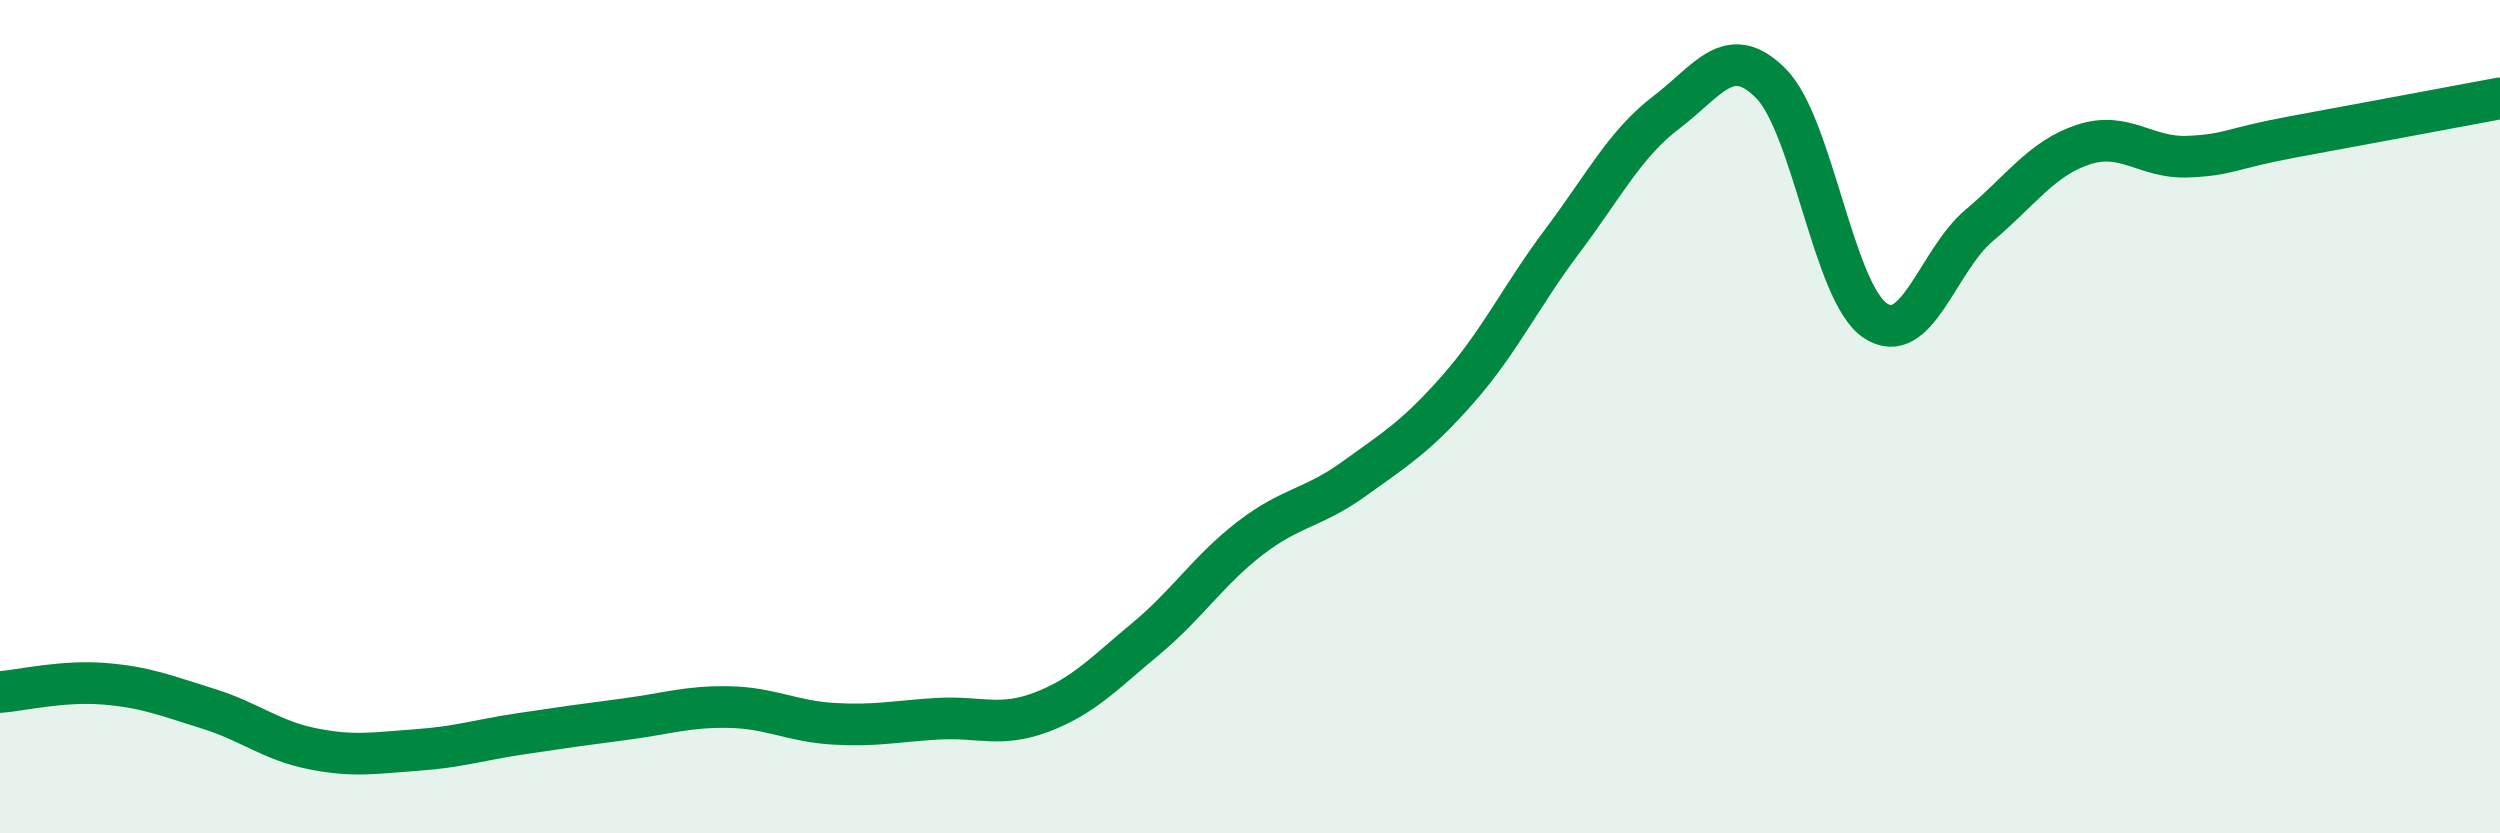
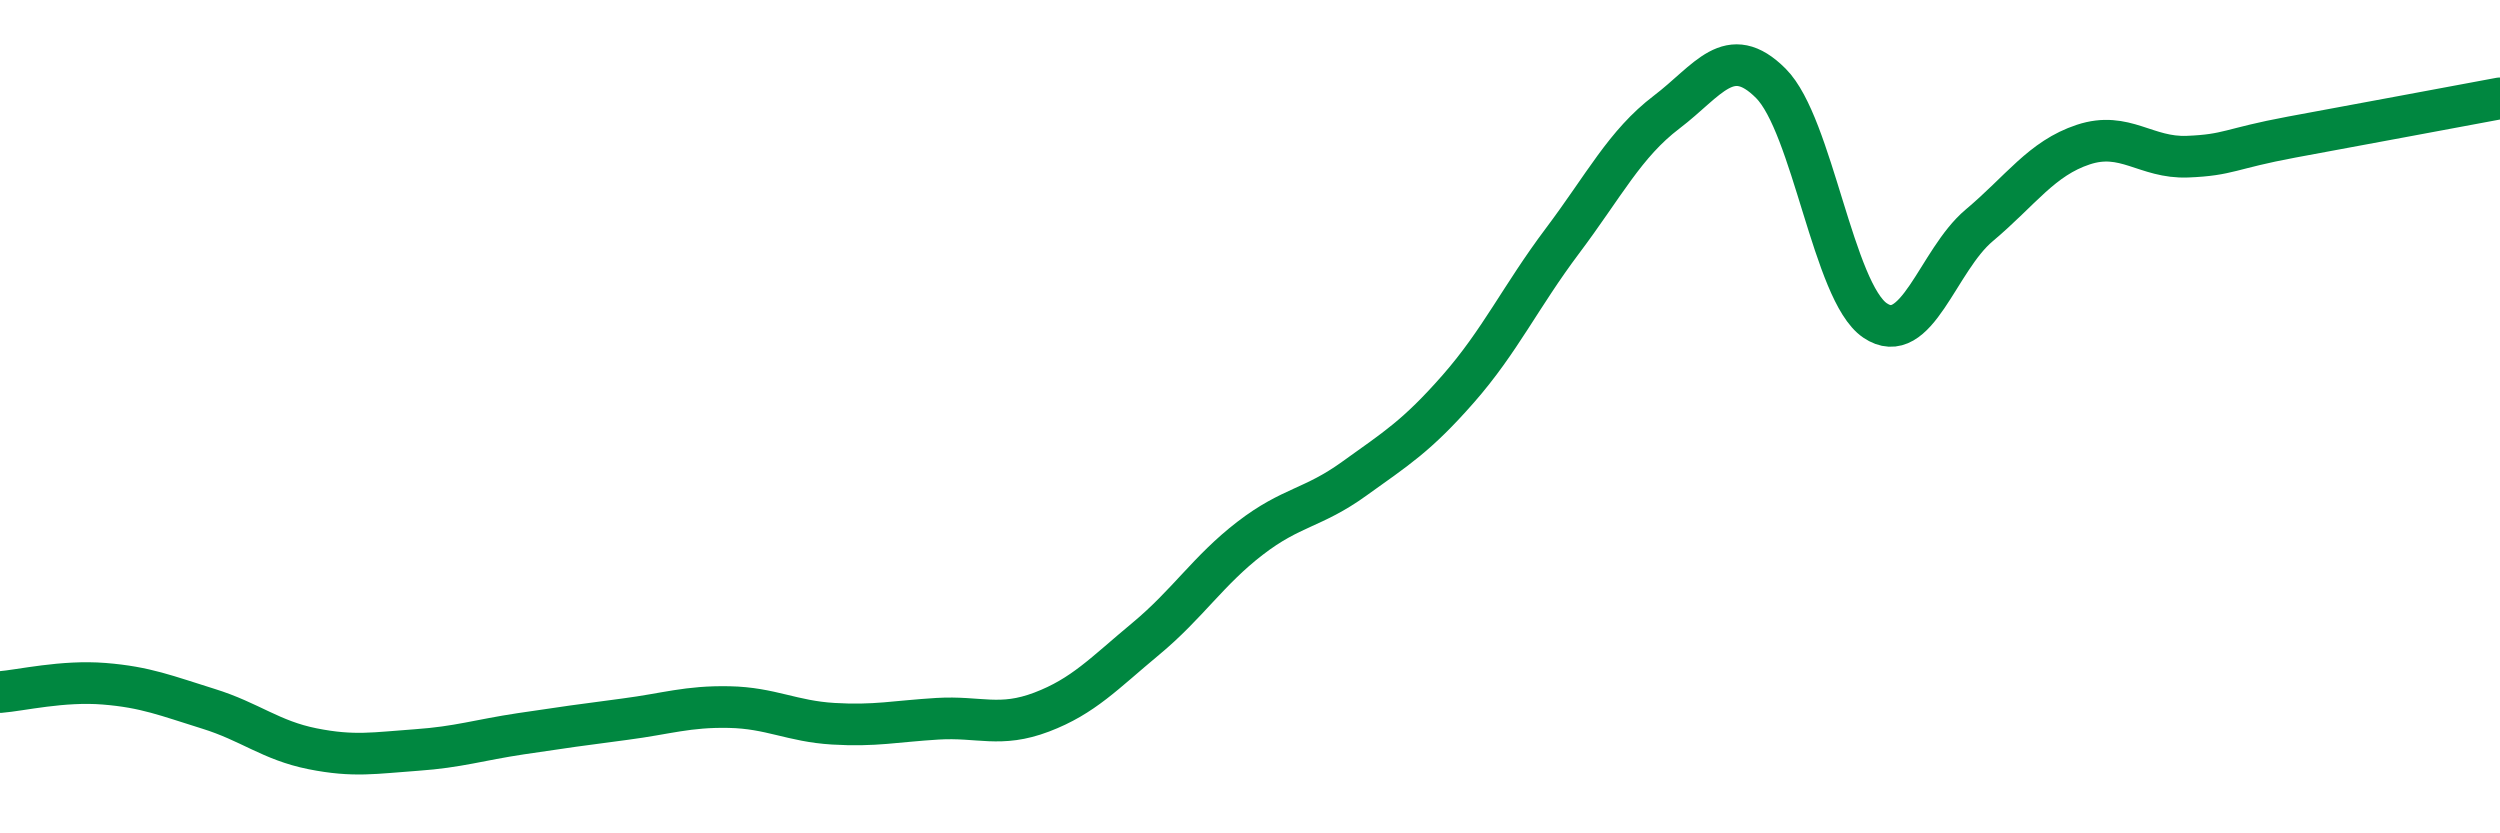
<svg xmlns="http://www.w3.org/2000/svg" width="60" height="20" viewBox="0 0 60 20">
-   <path d="M 0,16.61 C 0.5,16.57 1.5,16.33 2.5,16.41 C 3.5,16.49 4,16.7 5,17.01 C 6,17.32 6.5,17.77 7.5,17.97 C 8.5,18.17 9,18.07 10,18 C 11,17.93 11.5,17.76 12.5,17.61 C 13.5,17.46 14,17.39 15,17.26 C 16,17.13 16.5,16.95 17.5,16.97 C 18.5,16.99 19,17.31 20,17.37 C 21,17.43 21.5,17.31 22.5,17.25 C 23.5,17.19 24,17.47 25,17.09 C 26,16.71 26.5,16.16 27.5,15.33 C 28.5,14.5 29,13.69 30,12.92 C 31,12.15 31.5,12.21 32.5,11.49 C 33.5,10.77 34,10.47 35,9.33 C 36,8.19 36.5,7.11 37.5,5.78 C 38.5,4.45 39,3.45 40,2.69 C 41,1.93 41.5,1 42.5,2 C 43.5,3 44,7.01 45,7.69 C 46,8.37 46.5,6.25 47.5,5.41 C 48.5,4.57 49,3.8 50,3.47 C 51,3.14 51.5,3.8 52.5,3.76 C 53.5,3.72 53.5,3.57 55,3.29 C 56.5,3.01 59,2.55 60,2.36L60 20L0 20Z" fill="#008740" opacity="0.1" stroke-linecap="round" stroke-linejoin="round" />
  <path d="M 0,16.61 C 0.5,16.57 1.5,16.33 2.5,16.41 C 3.5,16.49 4,16.7 5,17.01 C 6,17.32 6.5,17.77 7.5,17.97 C 8.5,18.17 9,18.07 10,18 C 11,17.93 11.5,17.76 12.5,17.61 C 13.5,17.46 14,17.39 15,17.26 C 16,17.13 16.5,16.95 17.5,16.97 C 18.5,16.99 19,17.31 20,17.37 C 21,17.43 21.5,17.31 22.5,17.25 C 23.5,17.19 24,17.47 25,17.09 C 26,16.71 26.5,16.16 27.5,15.33 C 28.5,14.5 29,13.69 30,12.92 C 31,12.15 31.5,12.21 32.5,11.49 C 33.5,10.77 34,10.47 35,9.33 C 36,8.19 36.5,7.11 37.5,5.78 C 38.5,4.45 39,3.45 40,2.69 C 41,1.93 41.5,1 42.5,2 C 43.5,3 44,7.01 45,7.69 C 46,8.37 46.5,6.25 47.5,5.41 C 48.5,4.57 49,3.8 50,3.47 C 51,3.14 51.5,3.8 52.5,3.76 C 53.5,3.72 53.5,3.57 55,3.29 C 56.5,3.01 59,2.55 60,2.36" stroke="#008740" stroke-width="1" fill="none" stroke-linecap="round" stroke-linejoin="round" />
</svg>